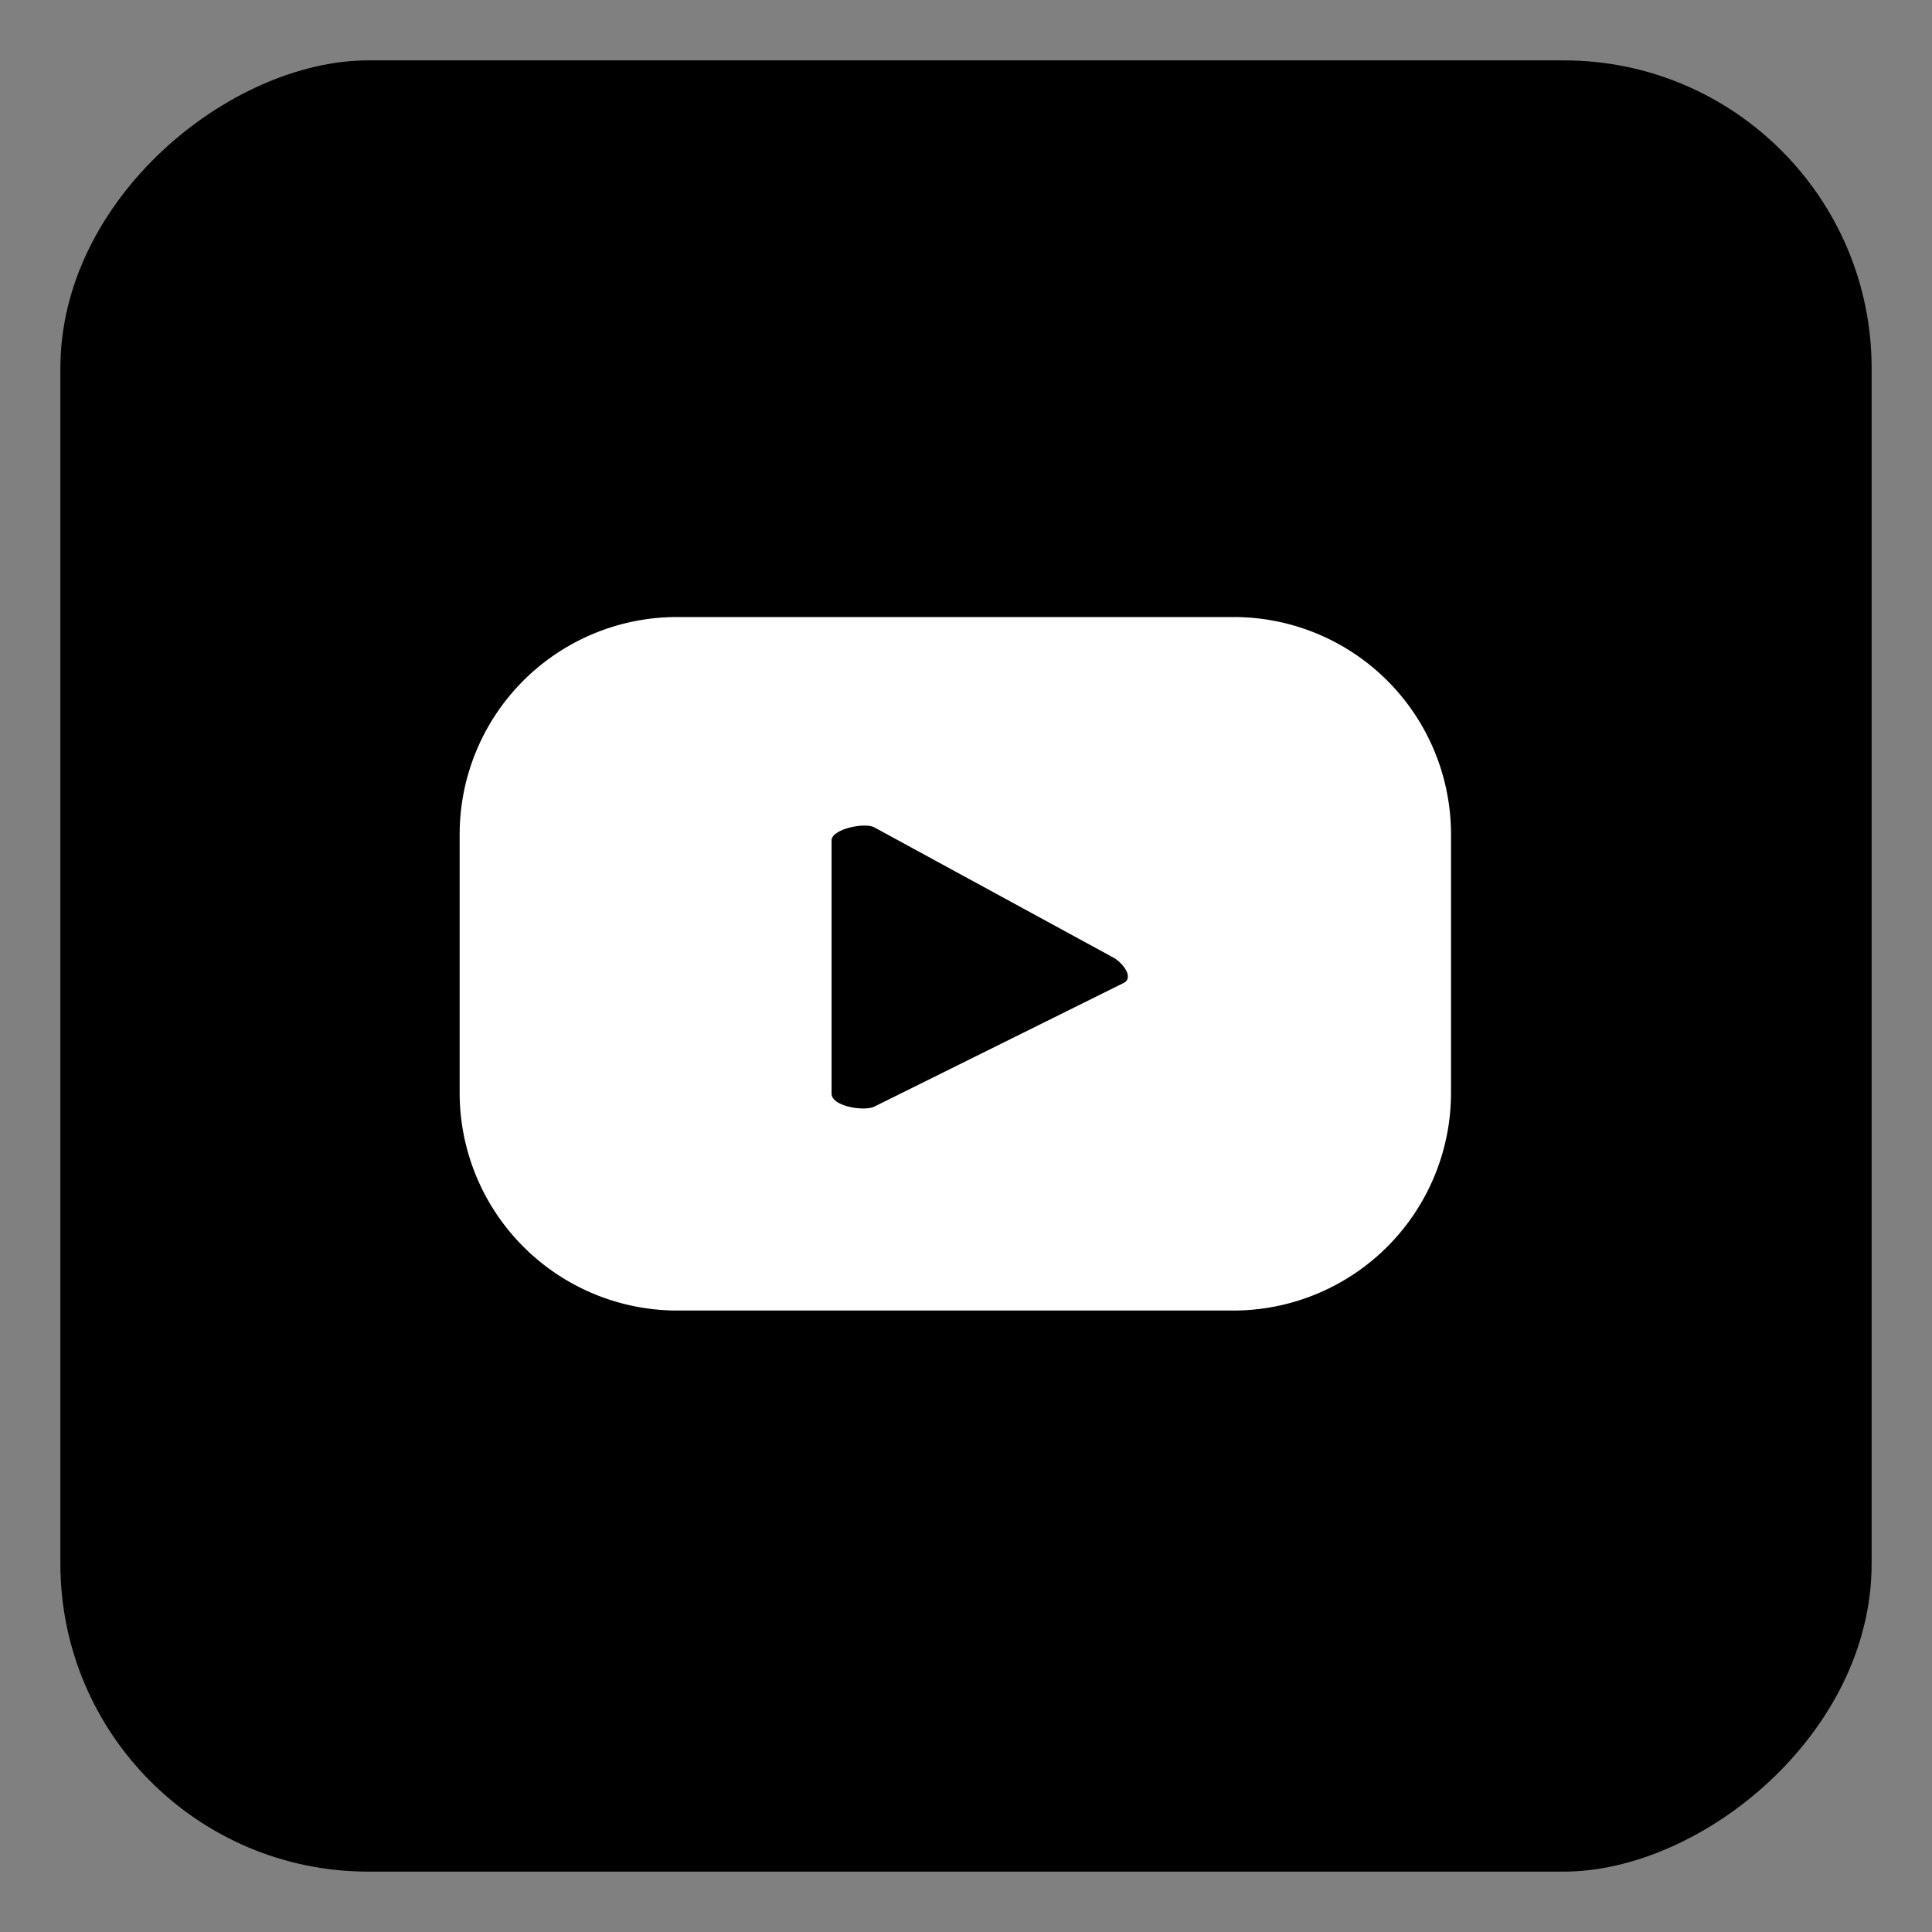
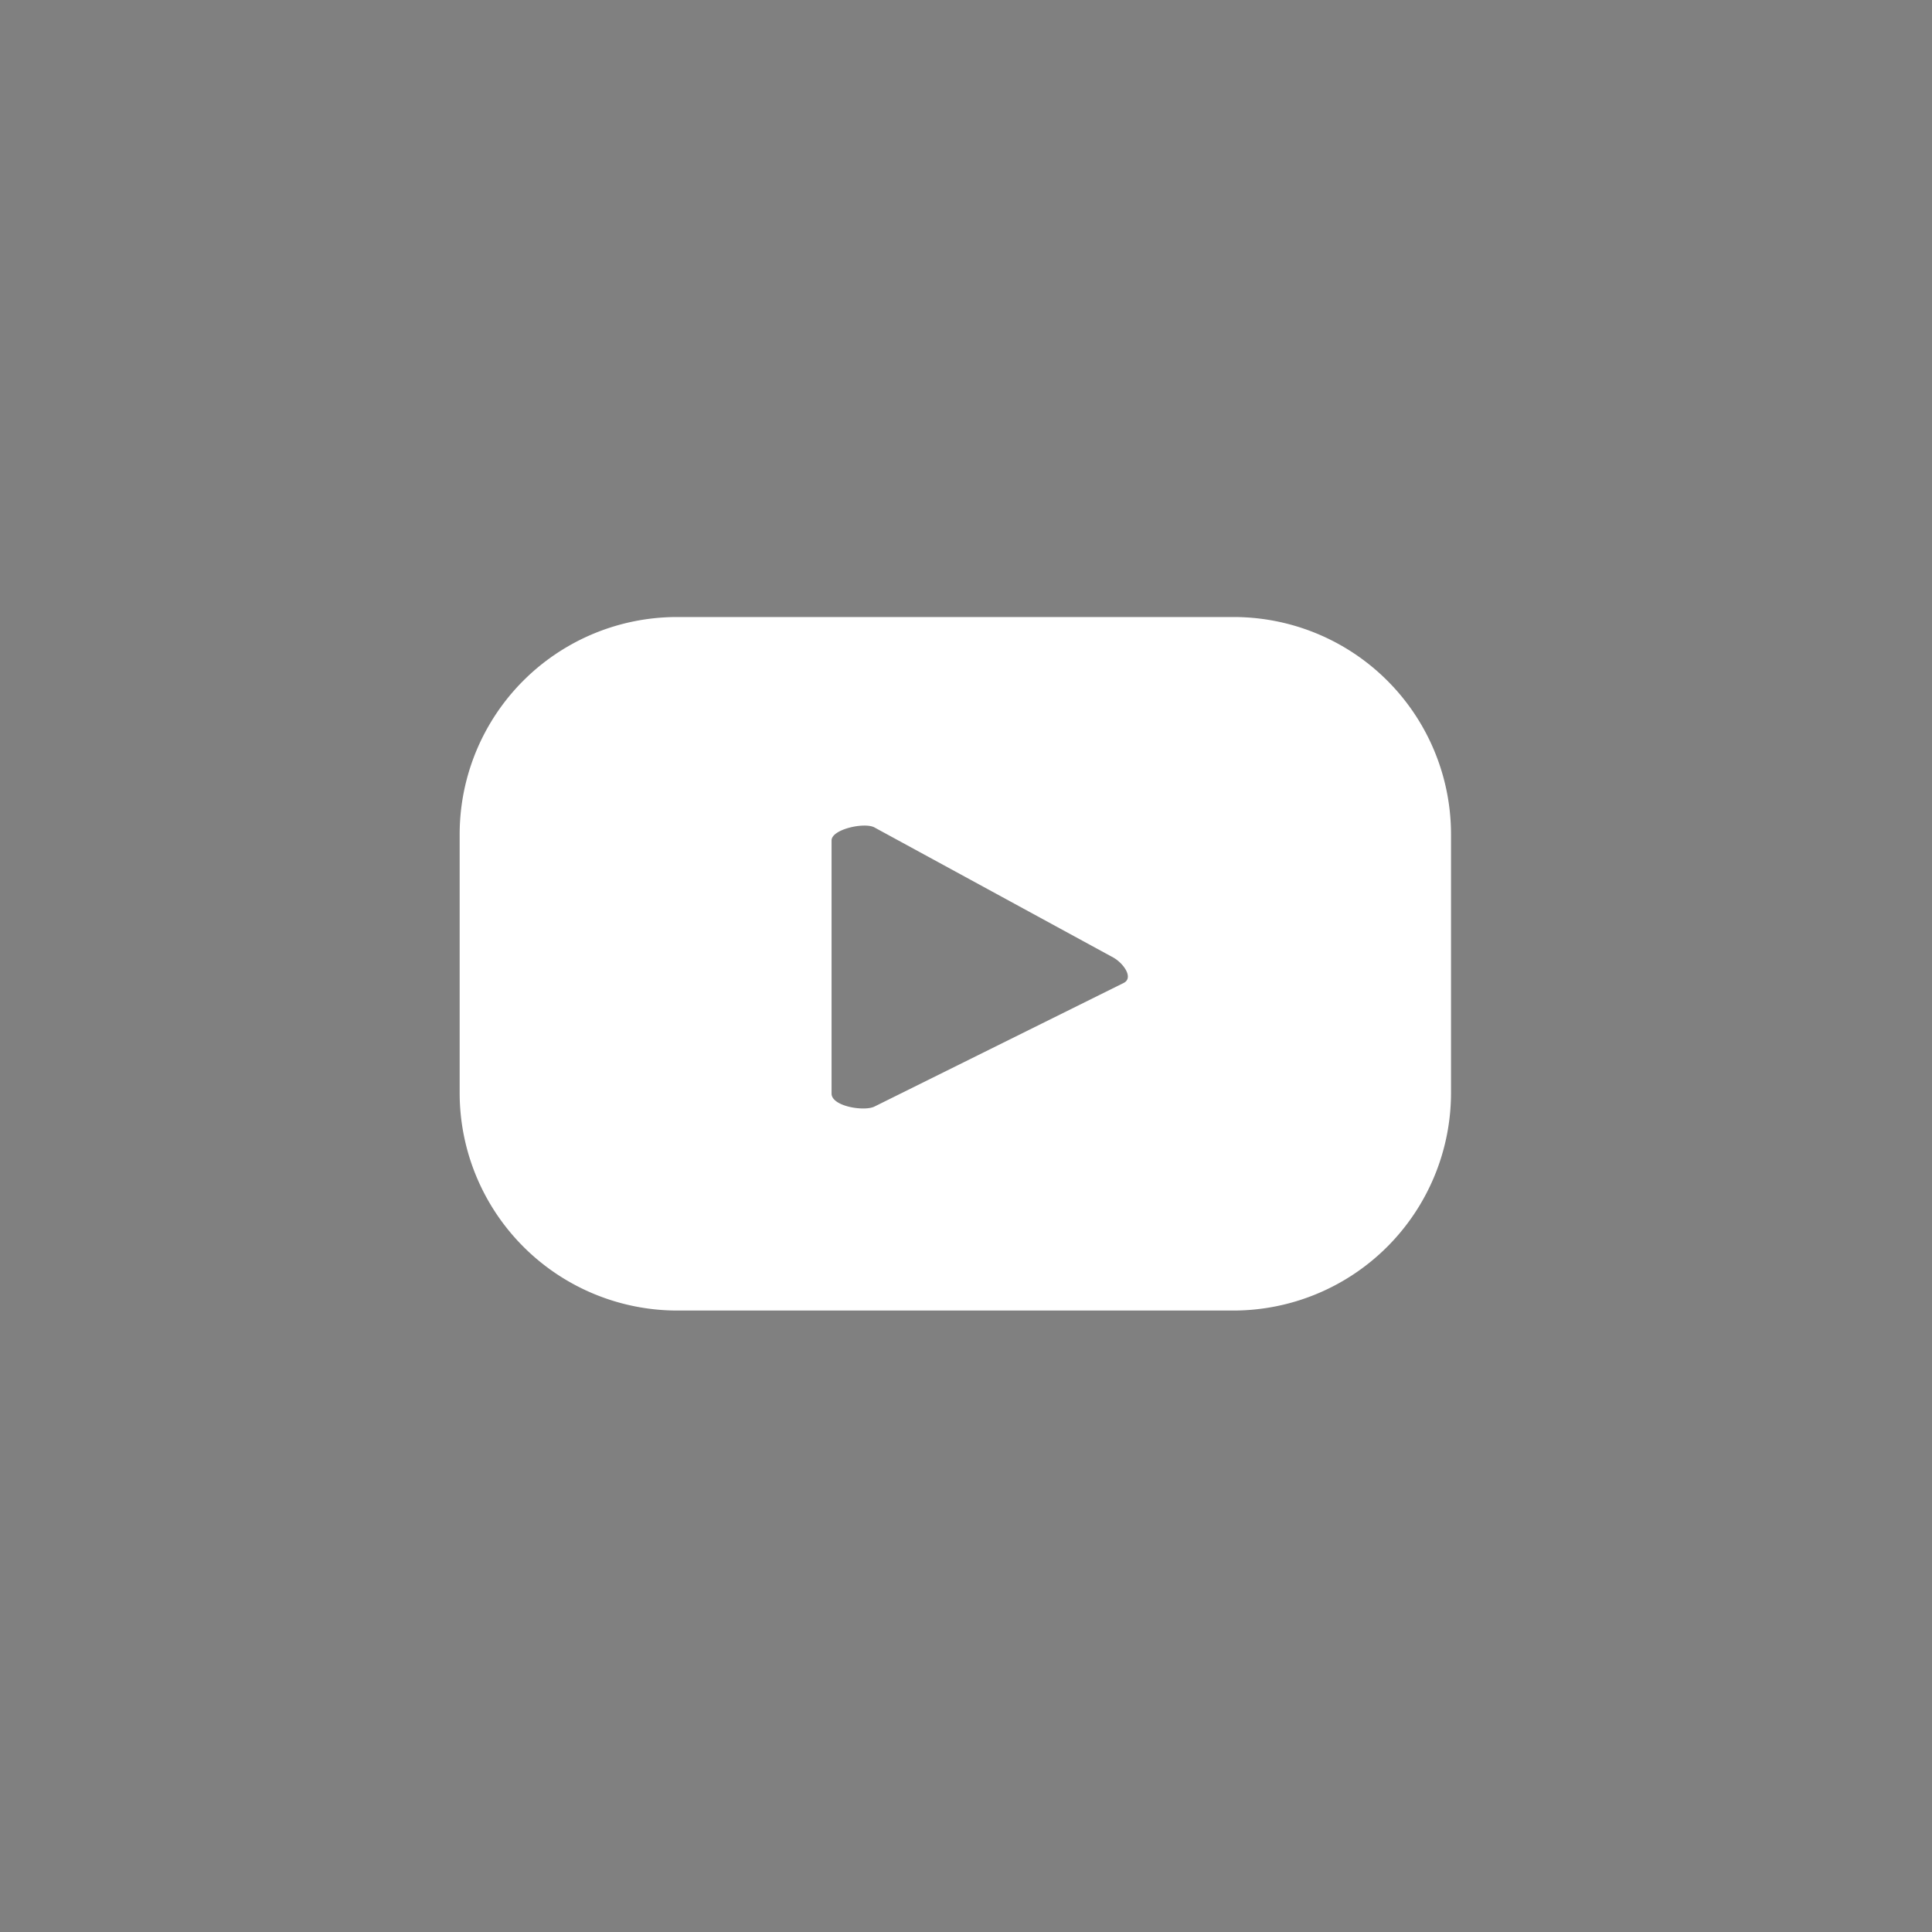
<svg xmlns="http://www.w3.org/2000/svg" id="Camada_1" data-name="Camada 1" viewBox="0 0 48 48">
  <rect x="0" y="0" width="48" height="48" fill="#808080" stroke="none" />
  <defs>
    <style>.cls-1{fill:#fff;}</style>
  </defs>
  <title>icons</title>
-   <rect x="1.5" y="1.5" width="45" height="45" rx="7.65" transform="translate(48 0) rotate(90)" />
  <path class="cls-1" d="M36.05,20.73a5.4,5.4,0,0,0-5.41-5.4H16.83a5.4,5.4,0,0,0-5.41,5.4v6.43a5.41,5.41,0,0,0,5.41,5.4H30.64a5.41,5.41,0,0,0,5.41-5.4Zm-8.13,3.69-6.19,3.07c-.25.13-1.07,0-1.07-.32V20.88c0-.28.83-.46,1.07-.32l5.93,3.23C27.91,23.93,28.17,24.29,27.92,24.42Z" />
</svg>